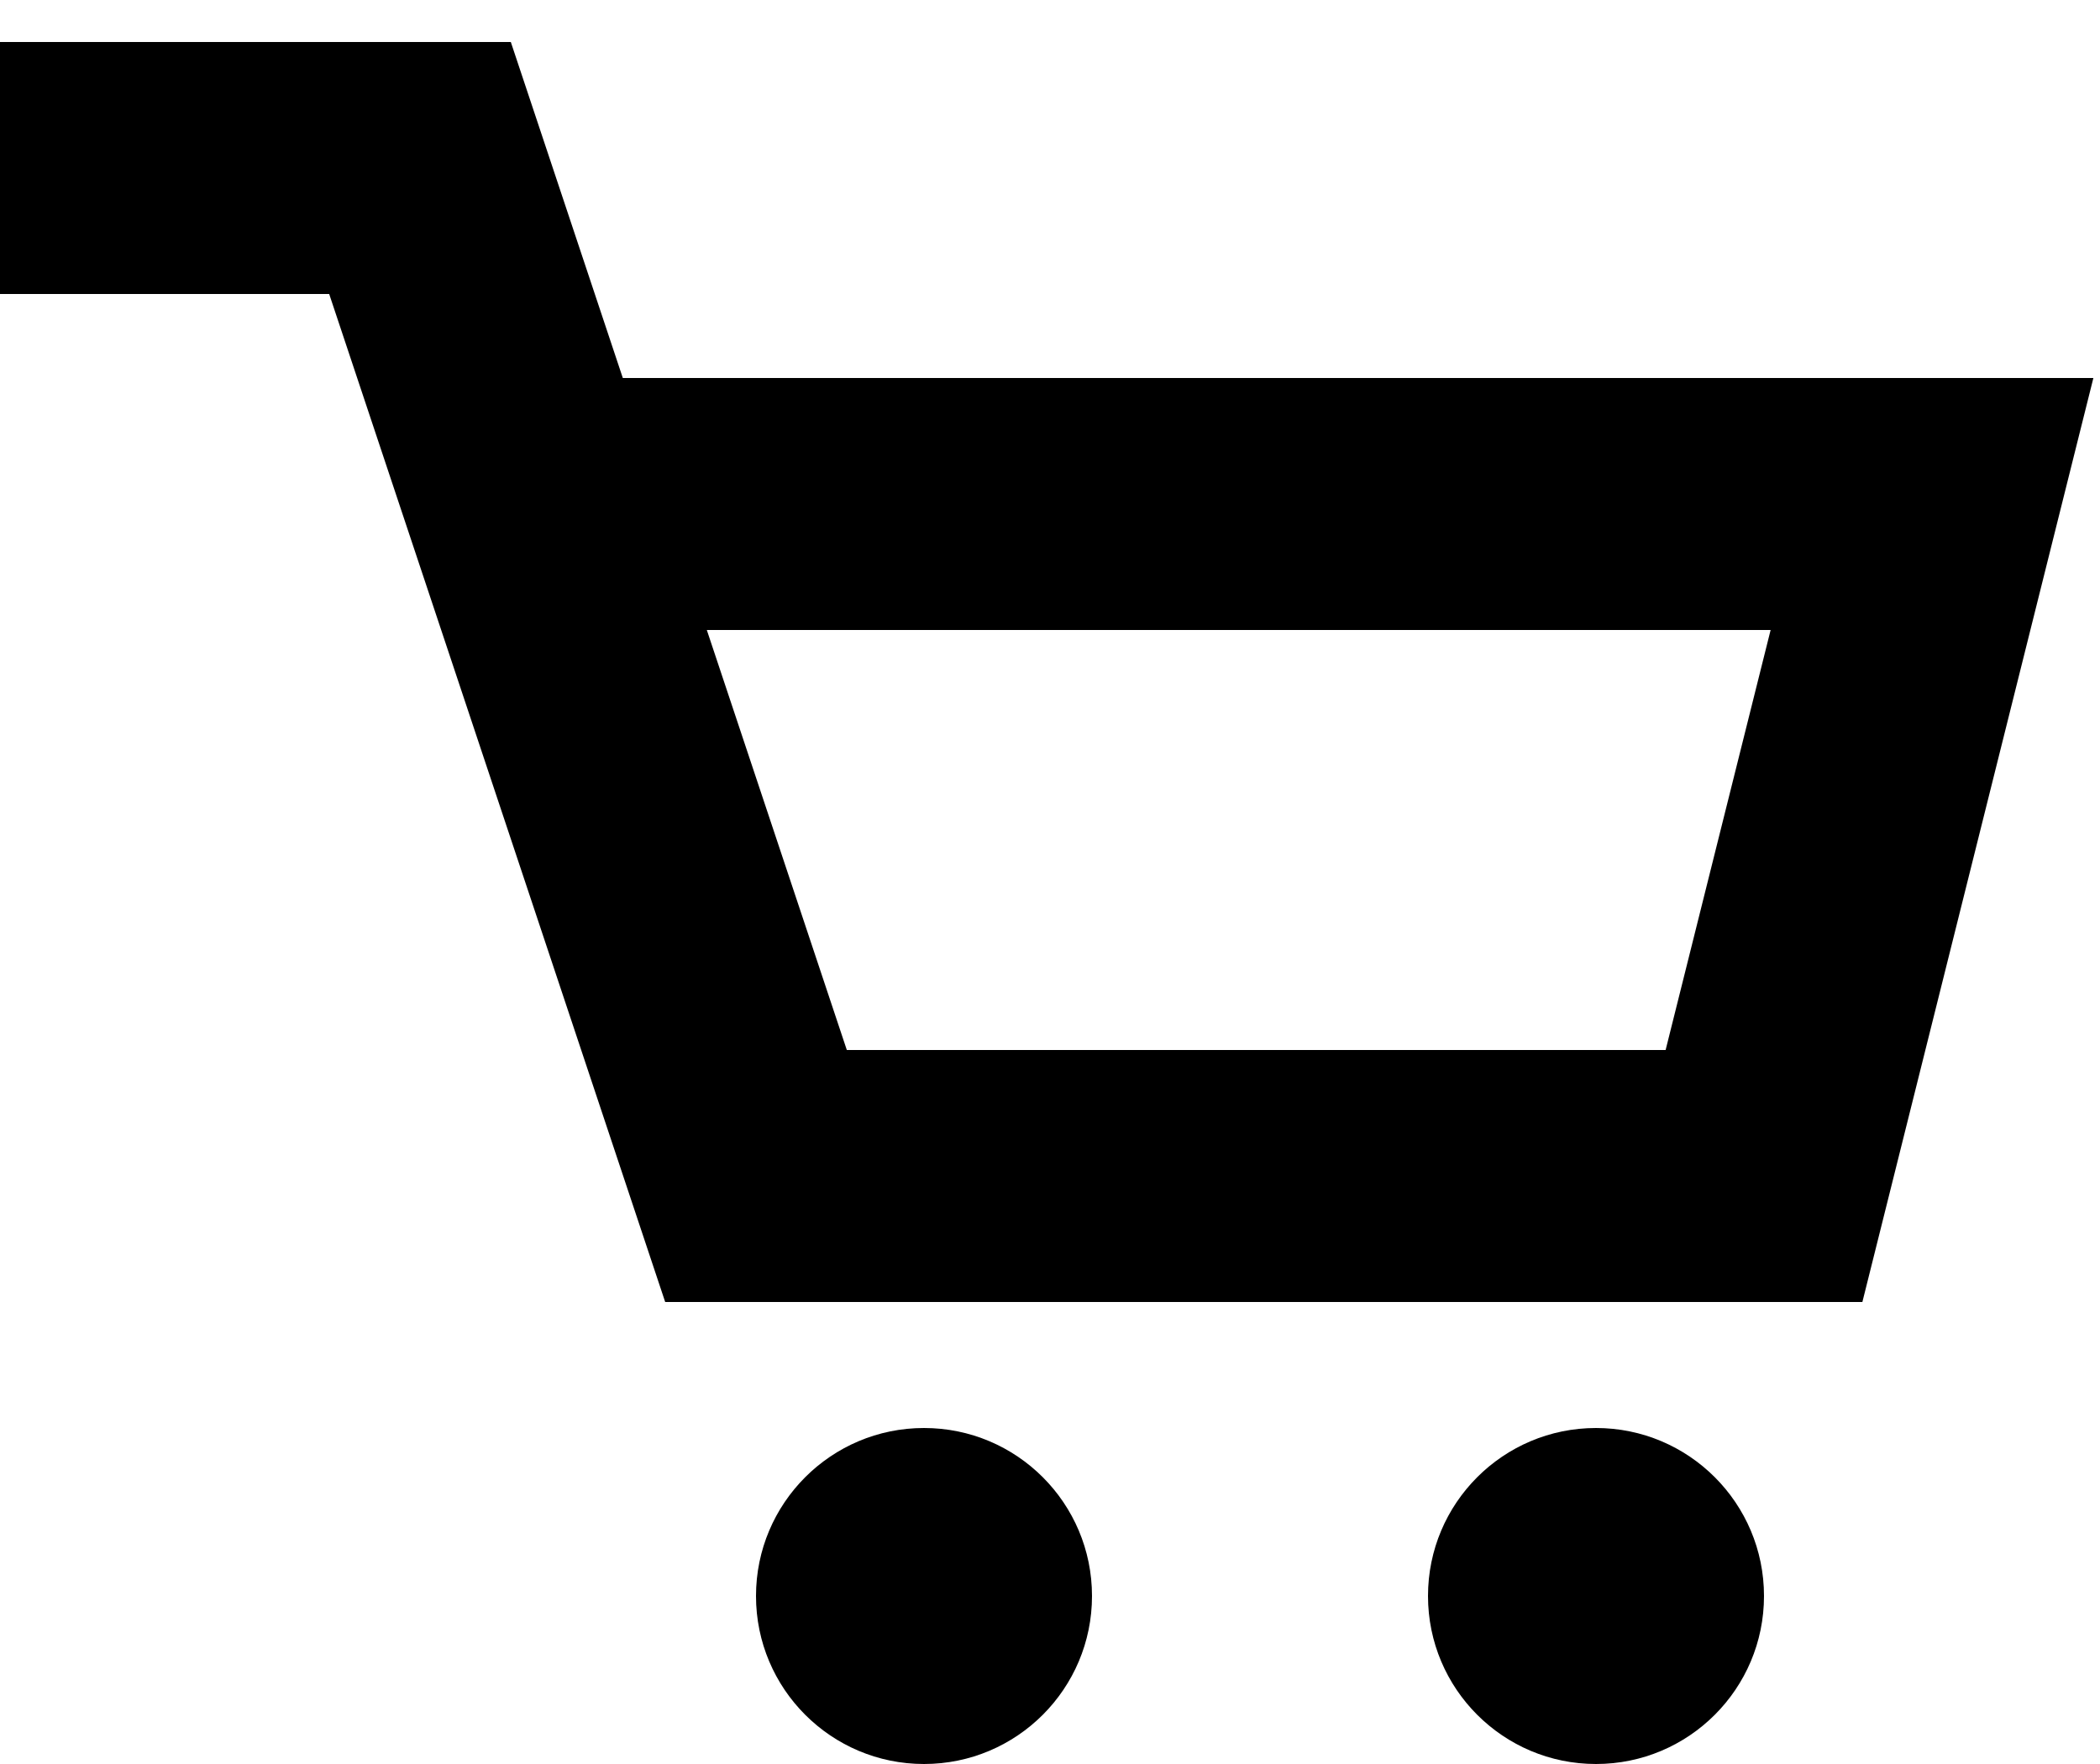
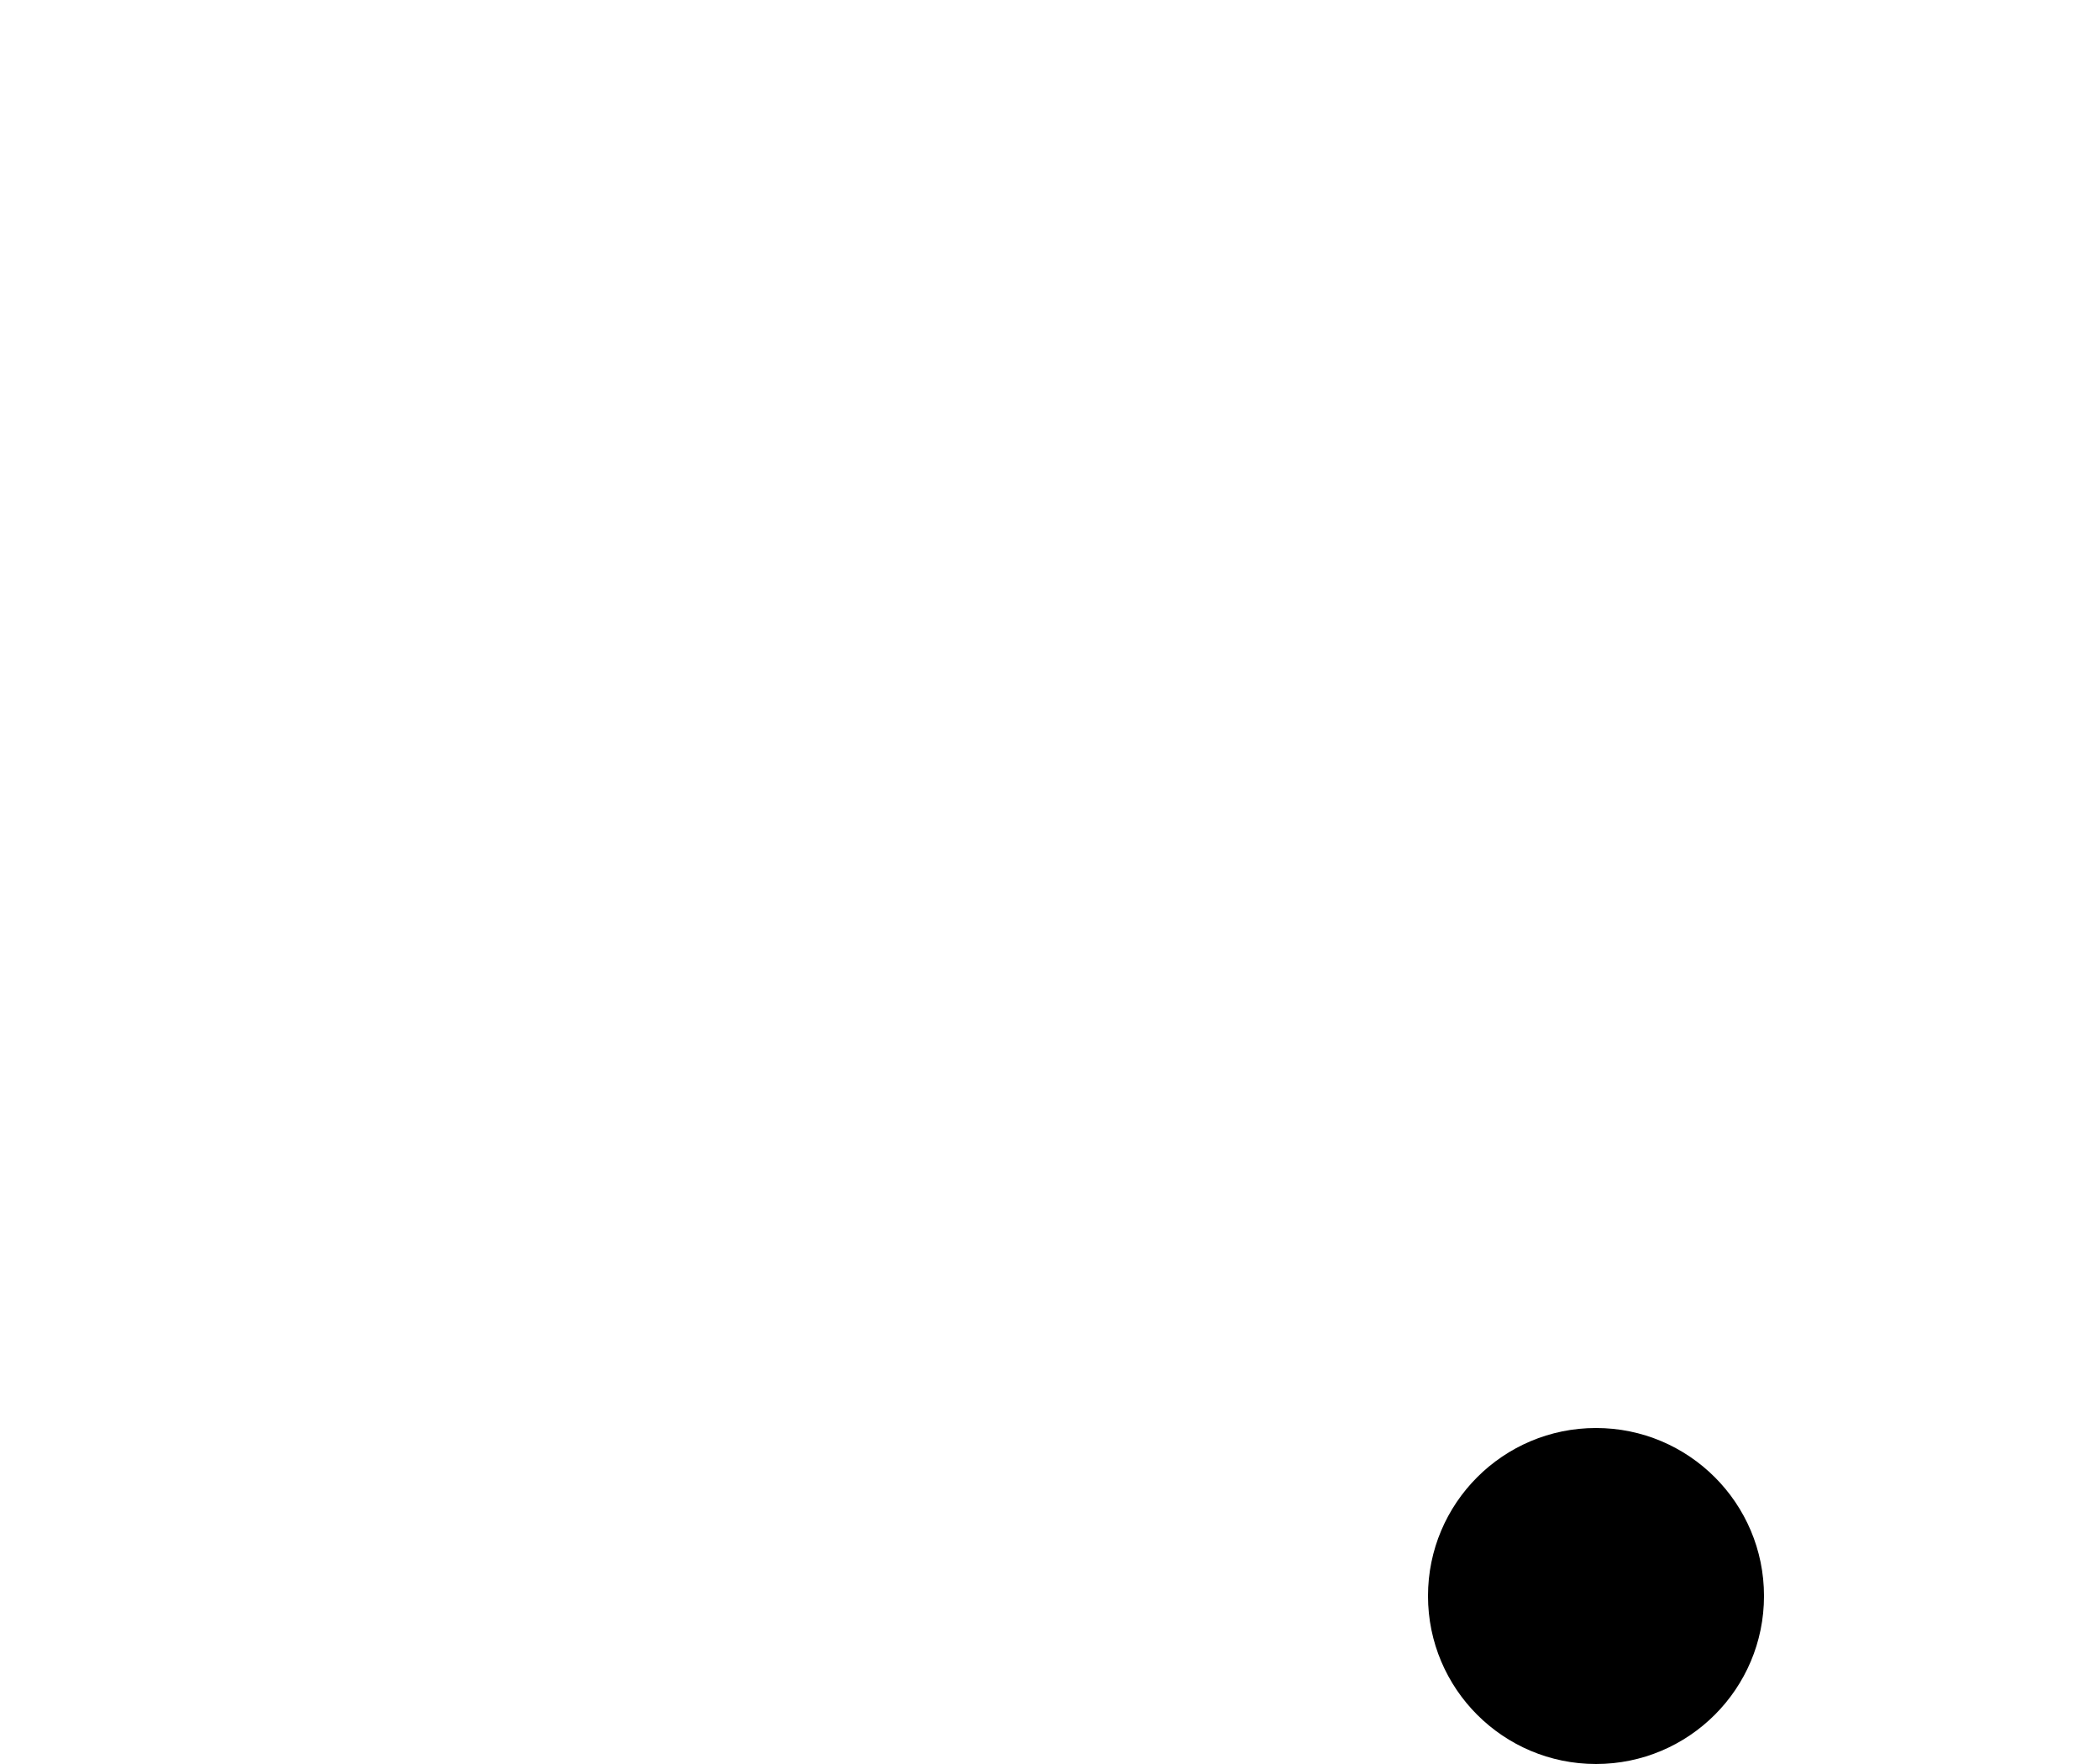
<svg xmlns="http://www.w3.org/2000/svg" width="25" height="21" viewBox="0 0 25 21">
  <g fill="none" fill-rule="evenodd">
    <g>
      <g>
        <g transform="translate(-1371 -40) translate(1371 40) translate(0 2)">
-           <path stroke="#000" stroke-width="3" d="M6 4L23 4 21 12 9 12 5 0 0 0" />
-           <circle cx="11" cy="17" r="2" fill="#000" />
          <circle cx="19" cy="17" r="2" fill="#000" />
        </g>
      </g>
    </g>
  </g>
</svg>